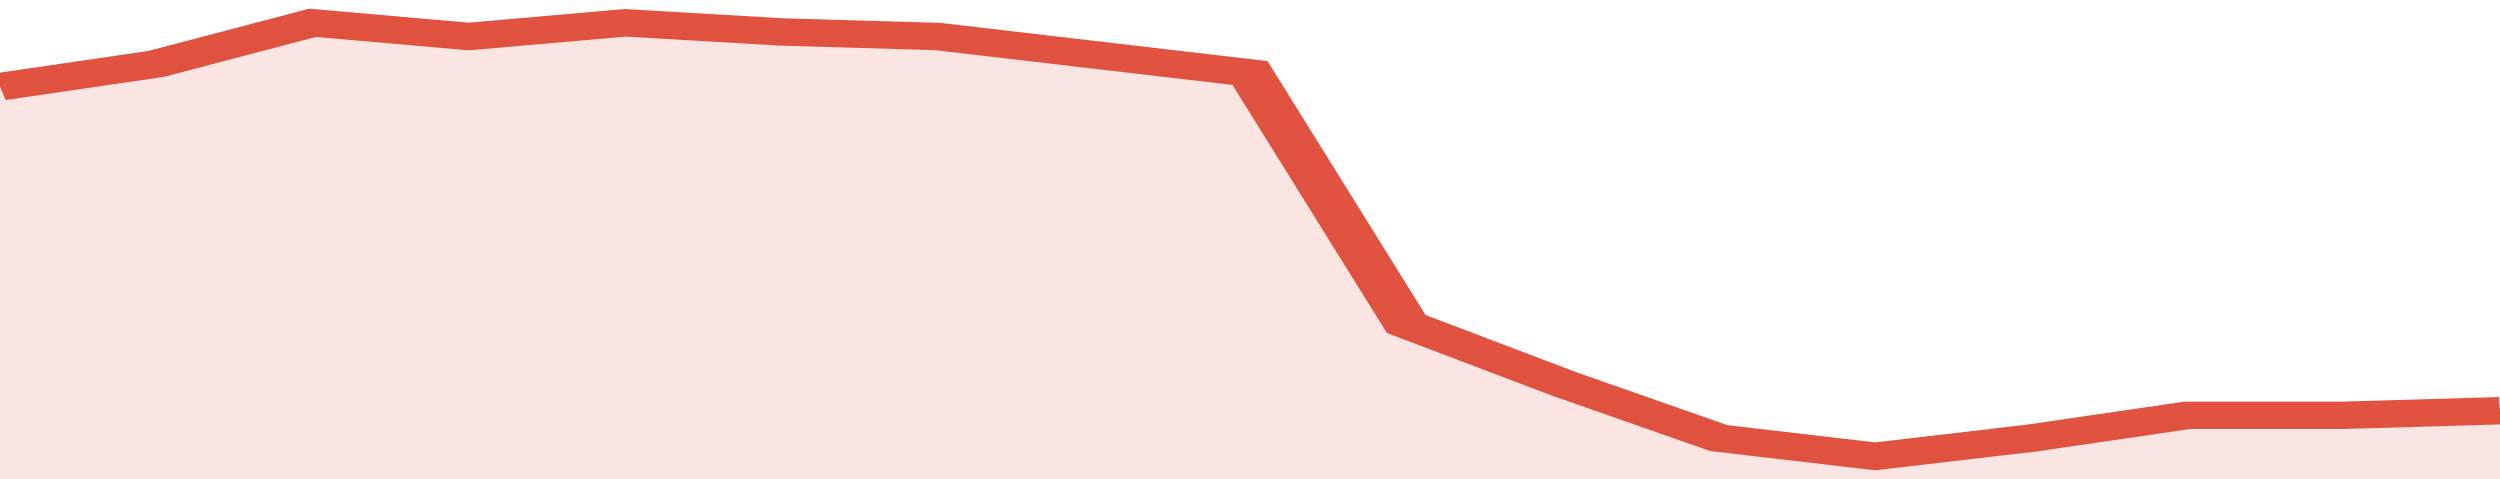
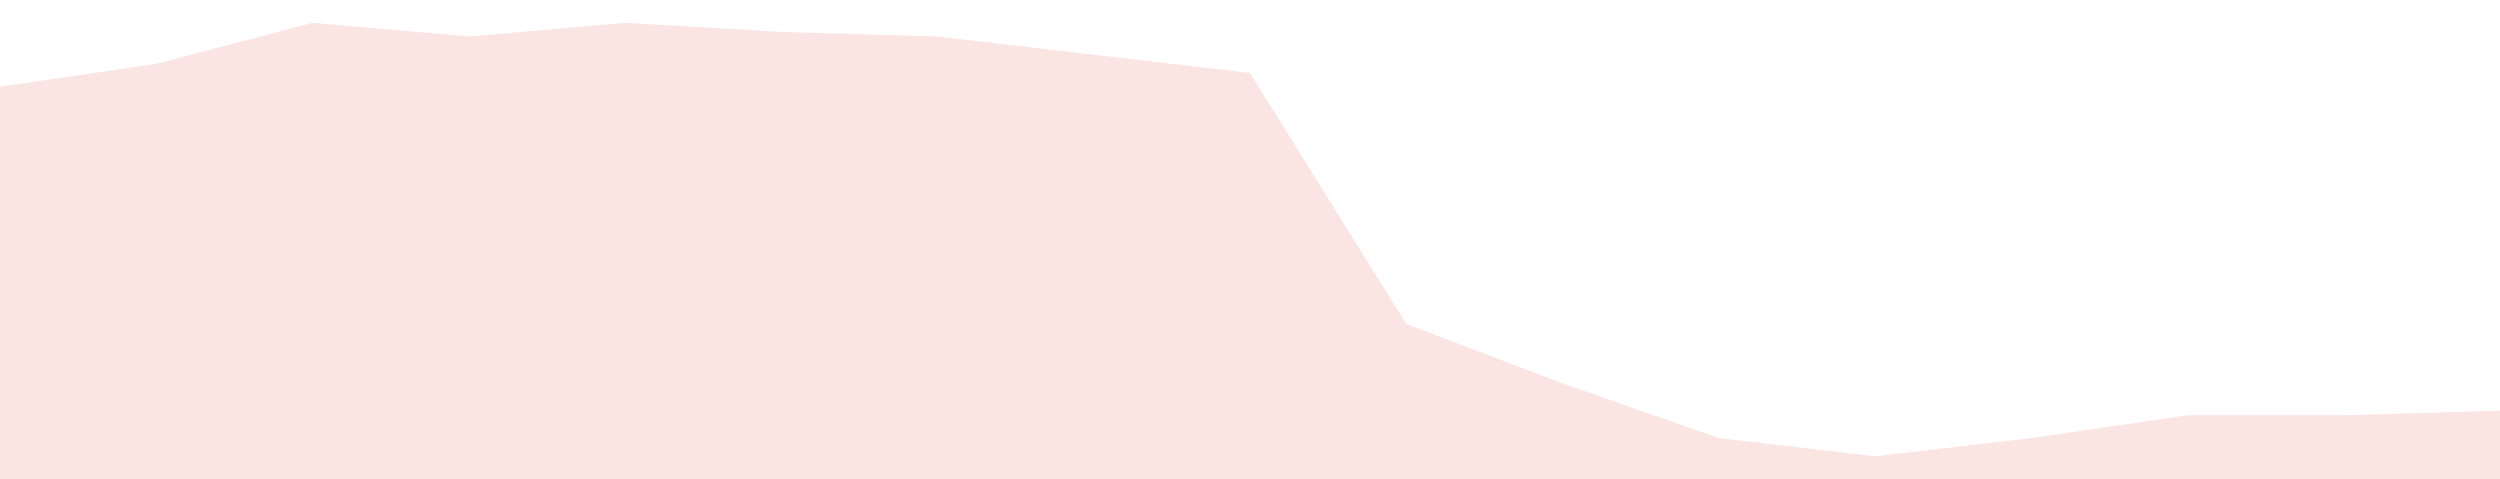
<svg xmlns="http://www.w3.org/2000/svg" viewBox="0 0 320 105" width="120" height="23" preserveAspectRatio="none">
-   <polyline fill="none" stroke="#E15241" stroke-width="6" points="0, 19 20, 14 40, 5 60, 8 80, 5 100, 7 120, 8 140, 12 160, 16 180, 71 200, 84 220, 96 240, 100 260, 96 280, 91 300, 91 320, 90 320, 90 "> </polyline>
  <polygon fill="#E15241" opacity="0.15" points="0, 105 0, 19 20, 14 40, 5 60, 8 80, 5 100, 7 120, 8 140, 12 160, 16 180, 71 200, 84 220, 96 240, 100 260, 96 280, 91 300, 91 320, 90 320, 105 " />
</svg>